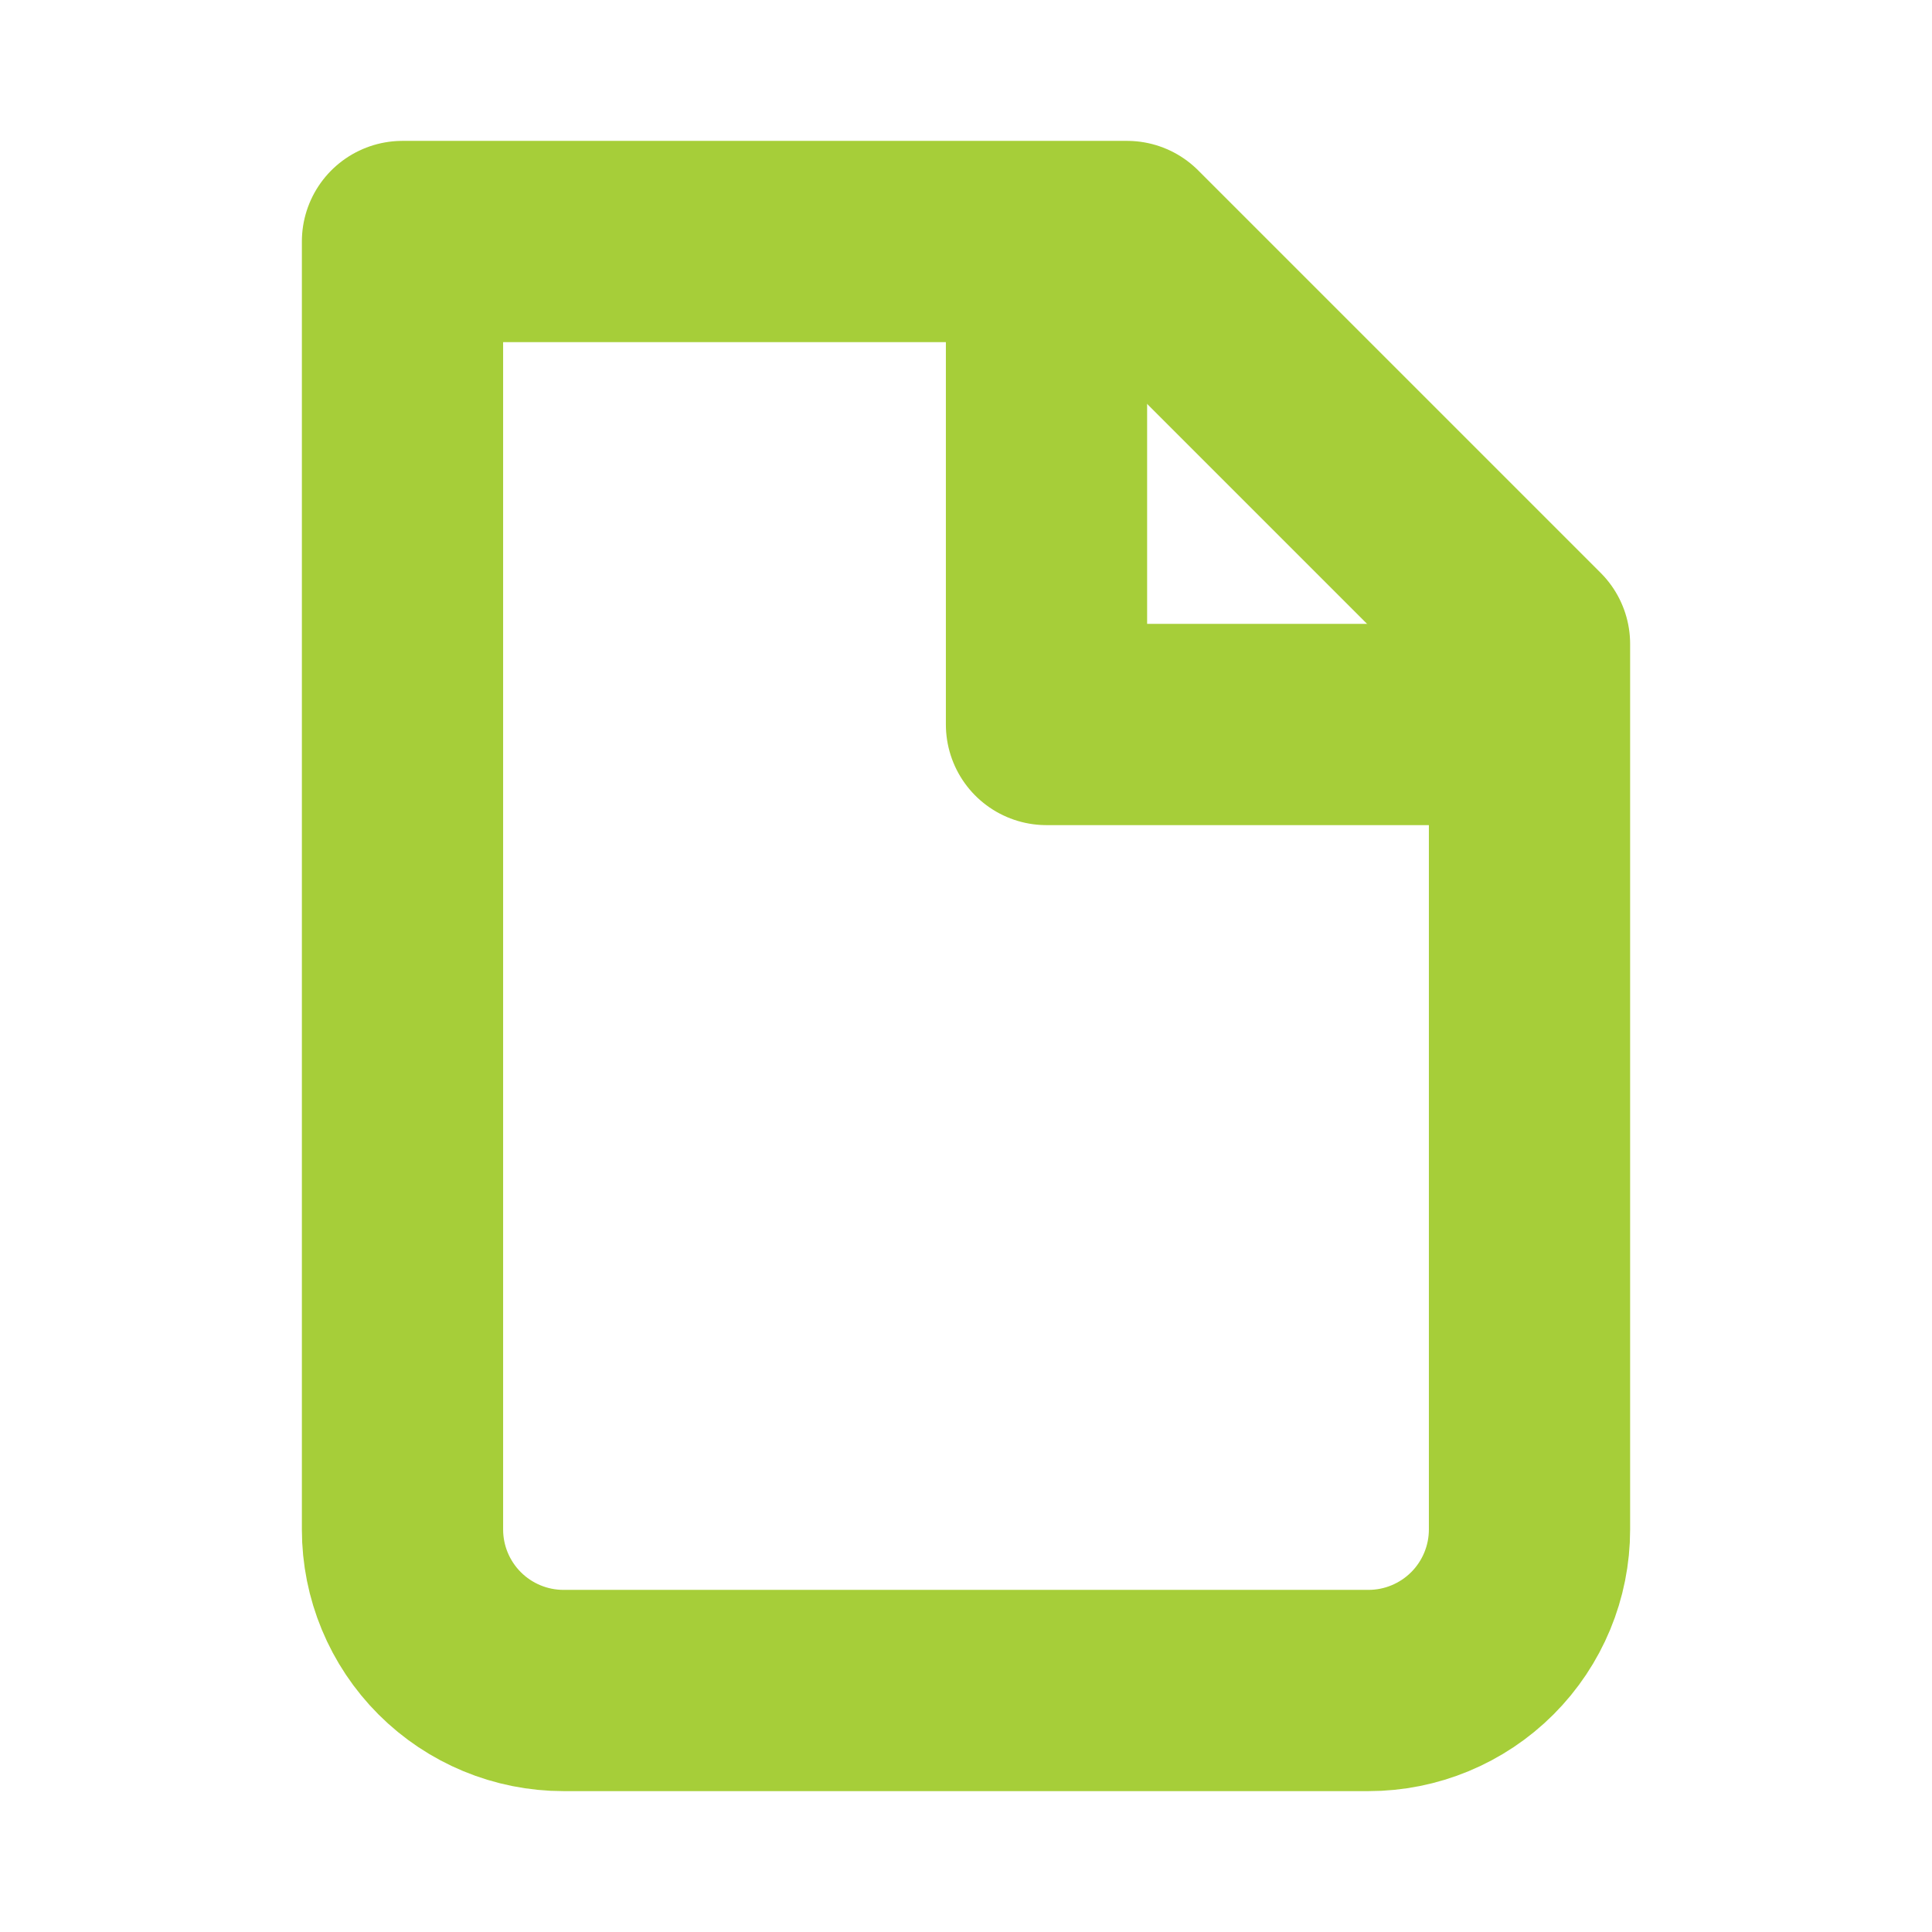
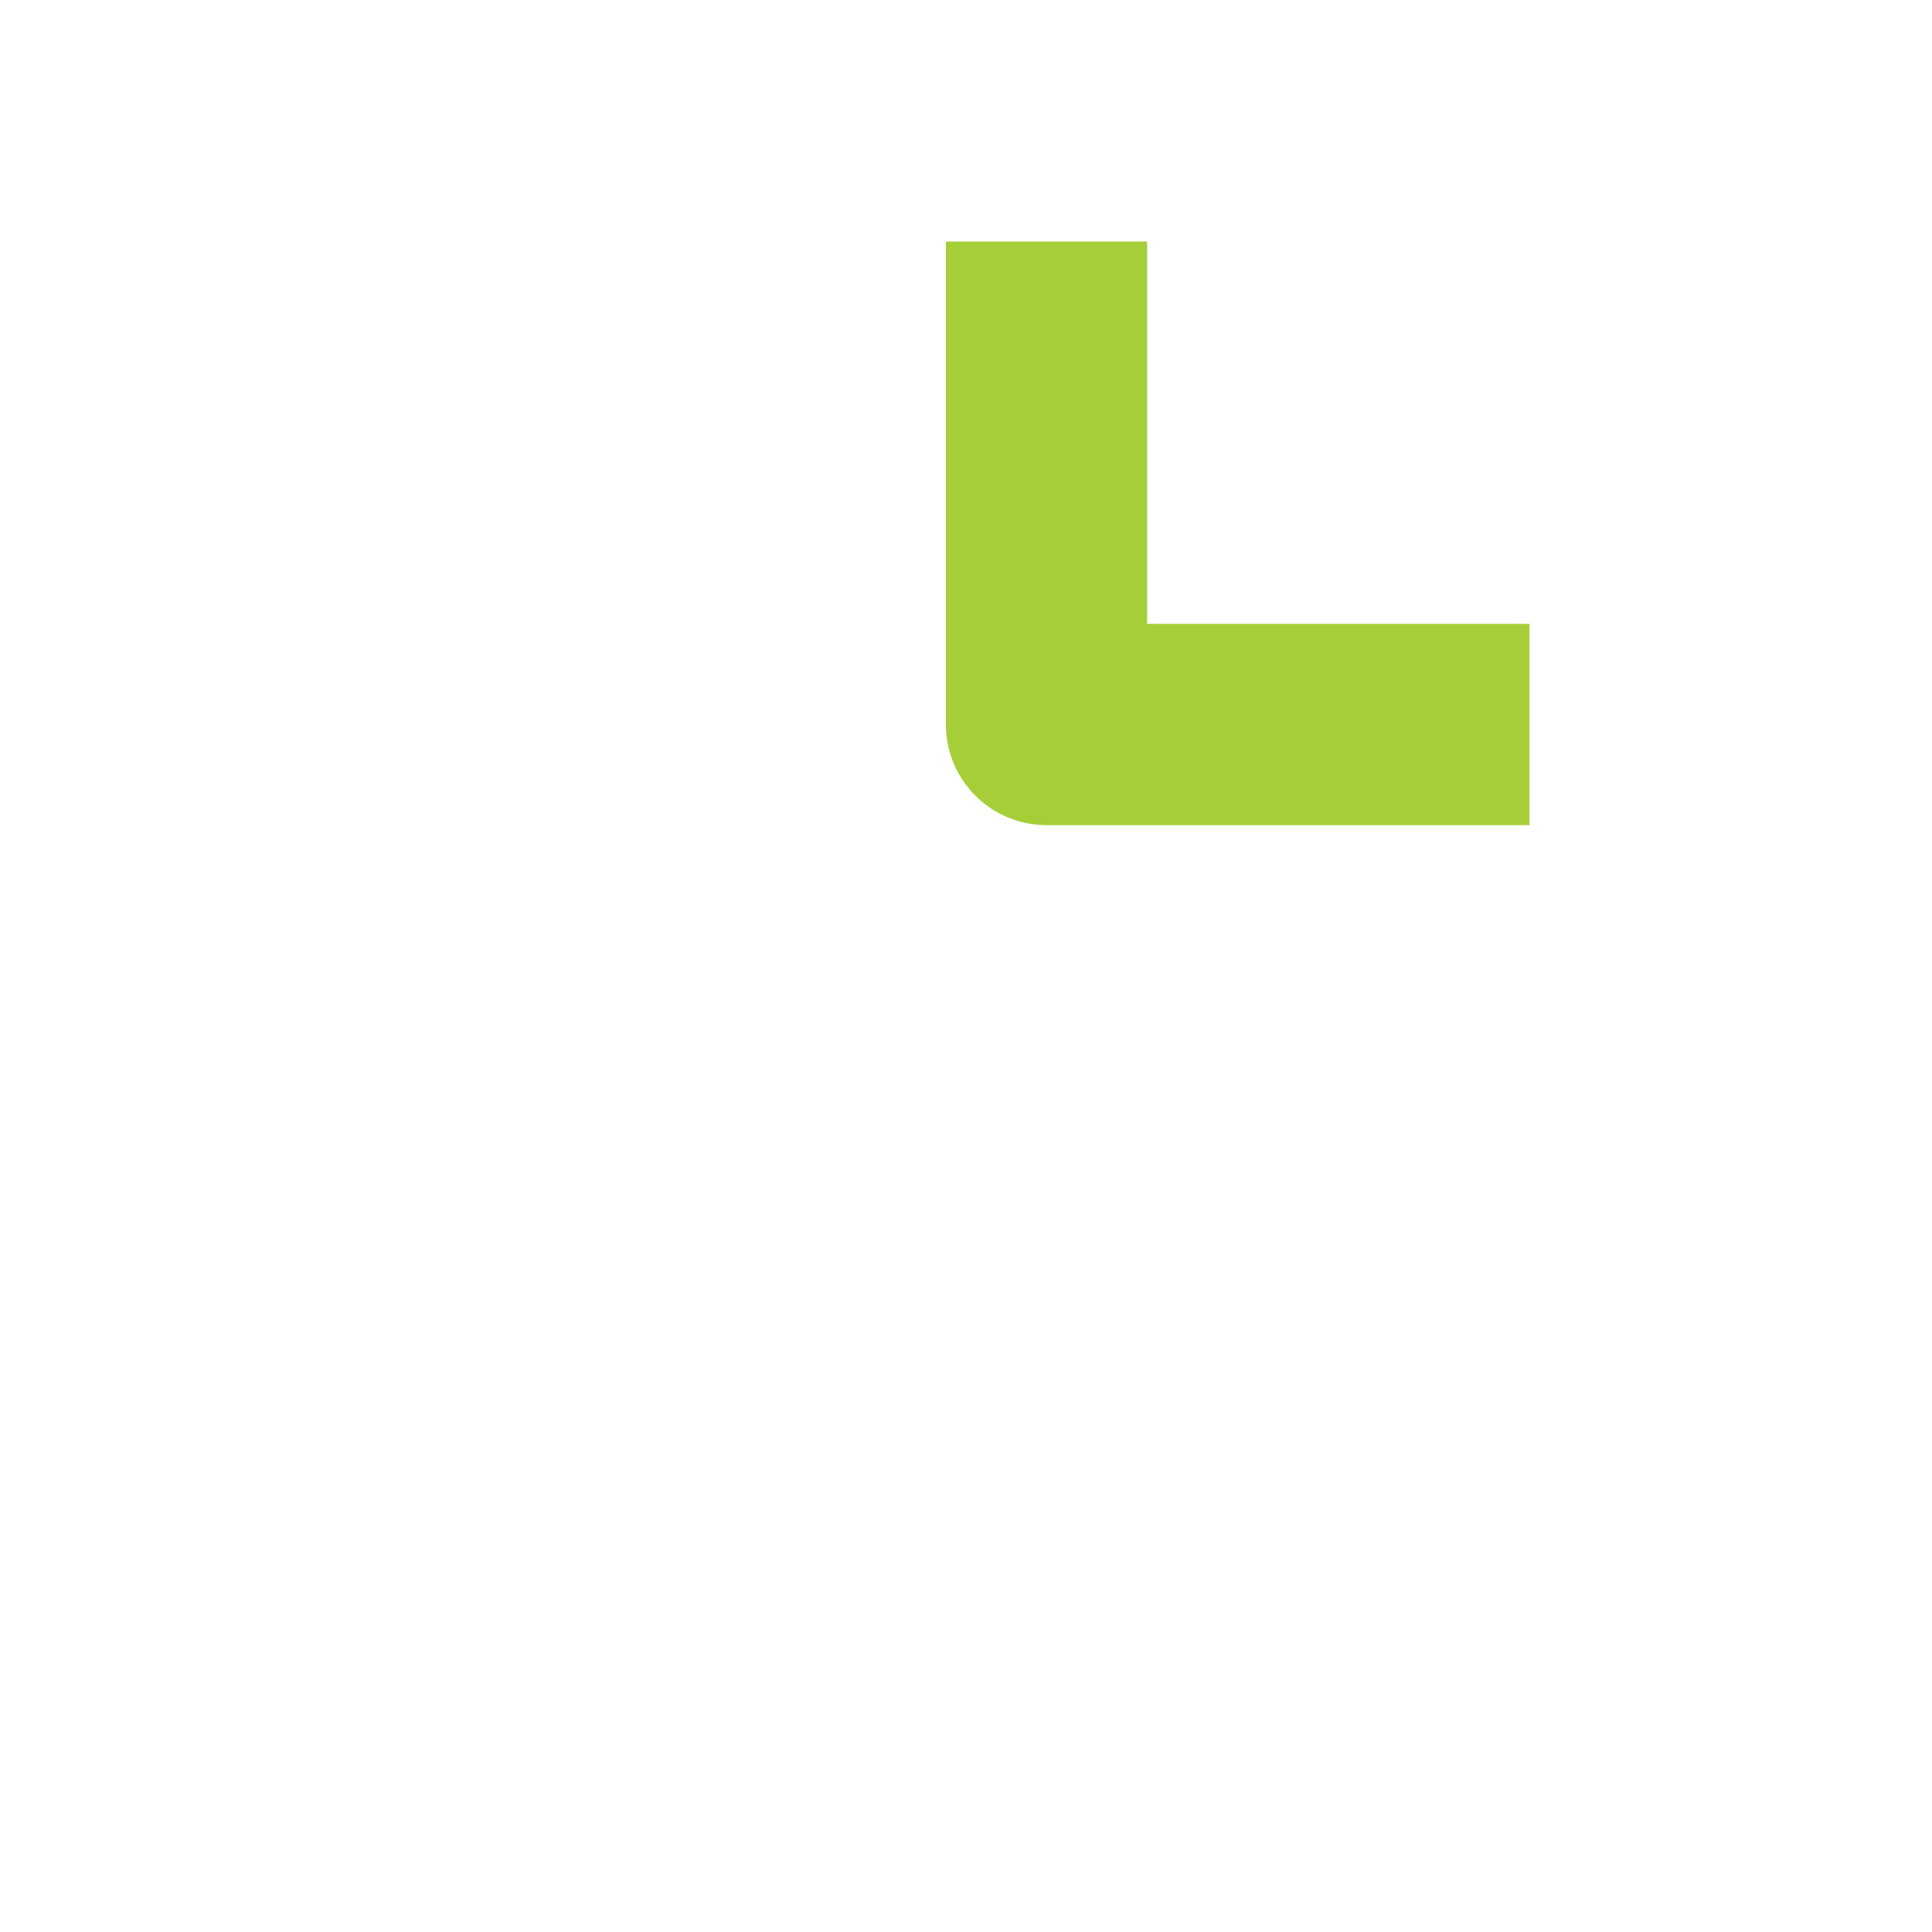
<svg xmlns="http://www.w3.org/2000/svg" width="24" height="24" viewBox="0 0 24 24" fill="none">
-   <path d="M7 21C6.47 21 5.961 20.789 5.586 20.414C5.211 20.039 5 19.53 5 19V3H14L19 8V19C19 19.53 18.789 20.039 18.414 20.414C18.039 20.789 17.53 21 17 21H7Z" stroke="#A6CE39" stroke-width="2.5" stroke-linecap="round" stroke-linejoin="round" />
  <path d="M13 3V9H19" stroke="#A6CE39" stroke-width="2.5" stroke-linejoin="round" />
</svg>